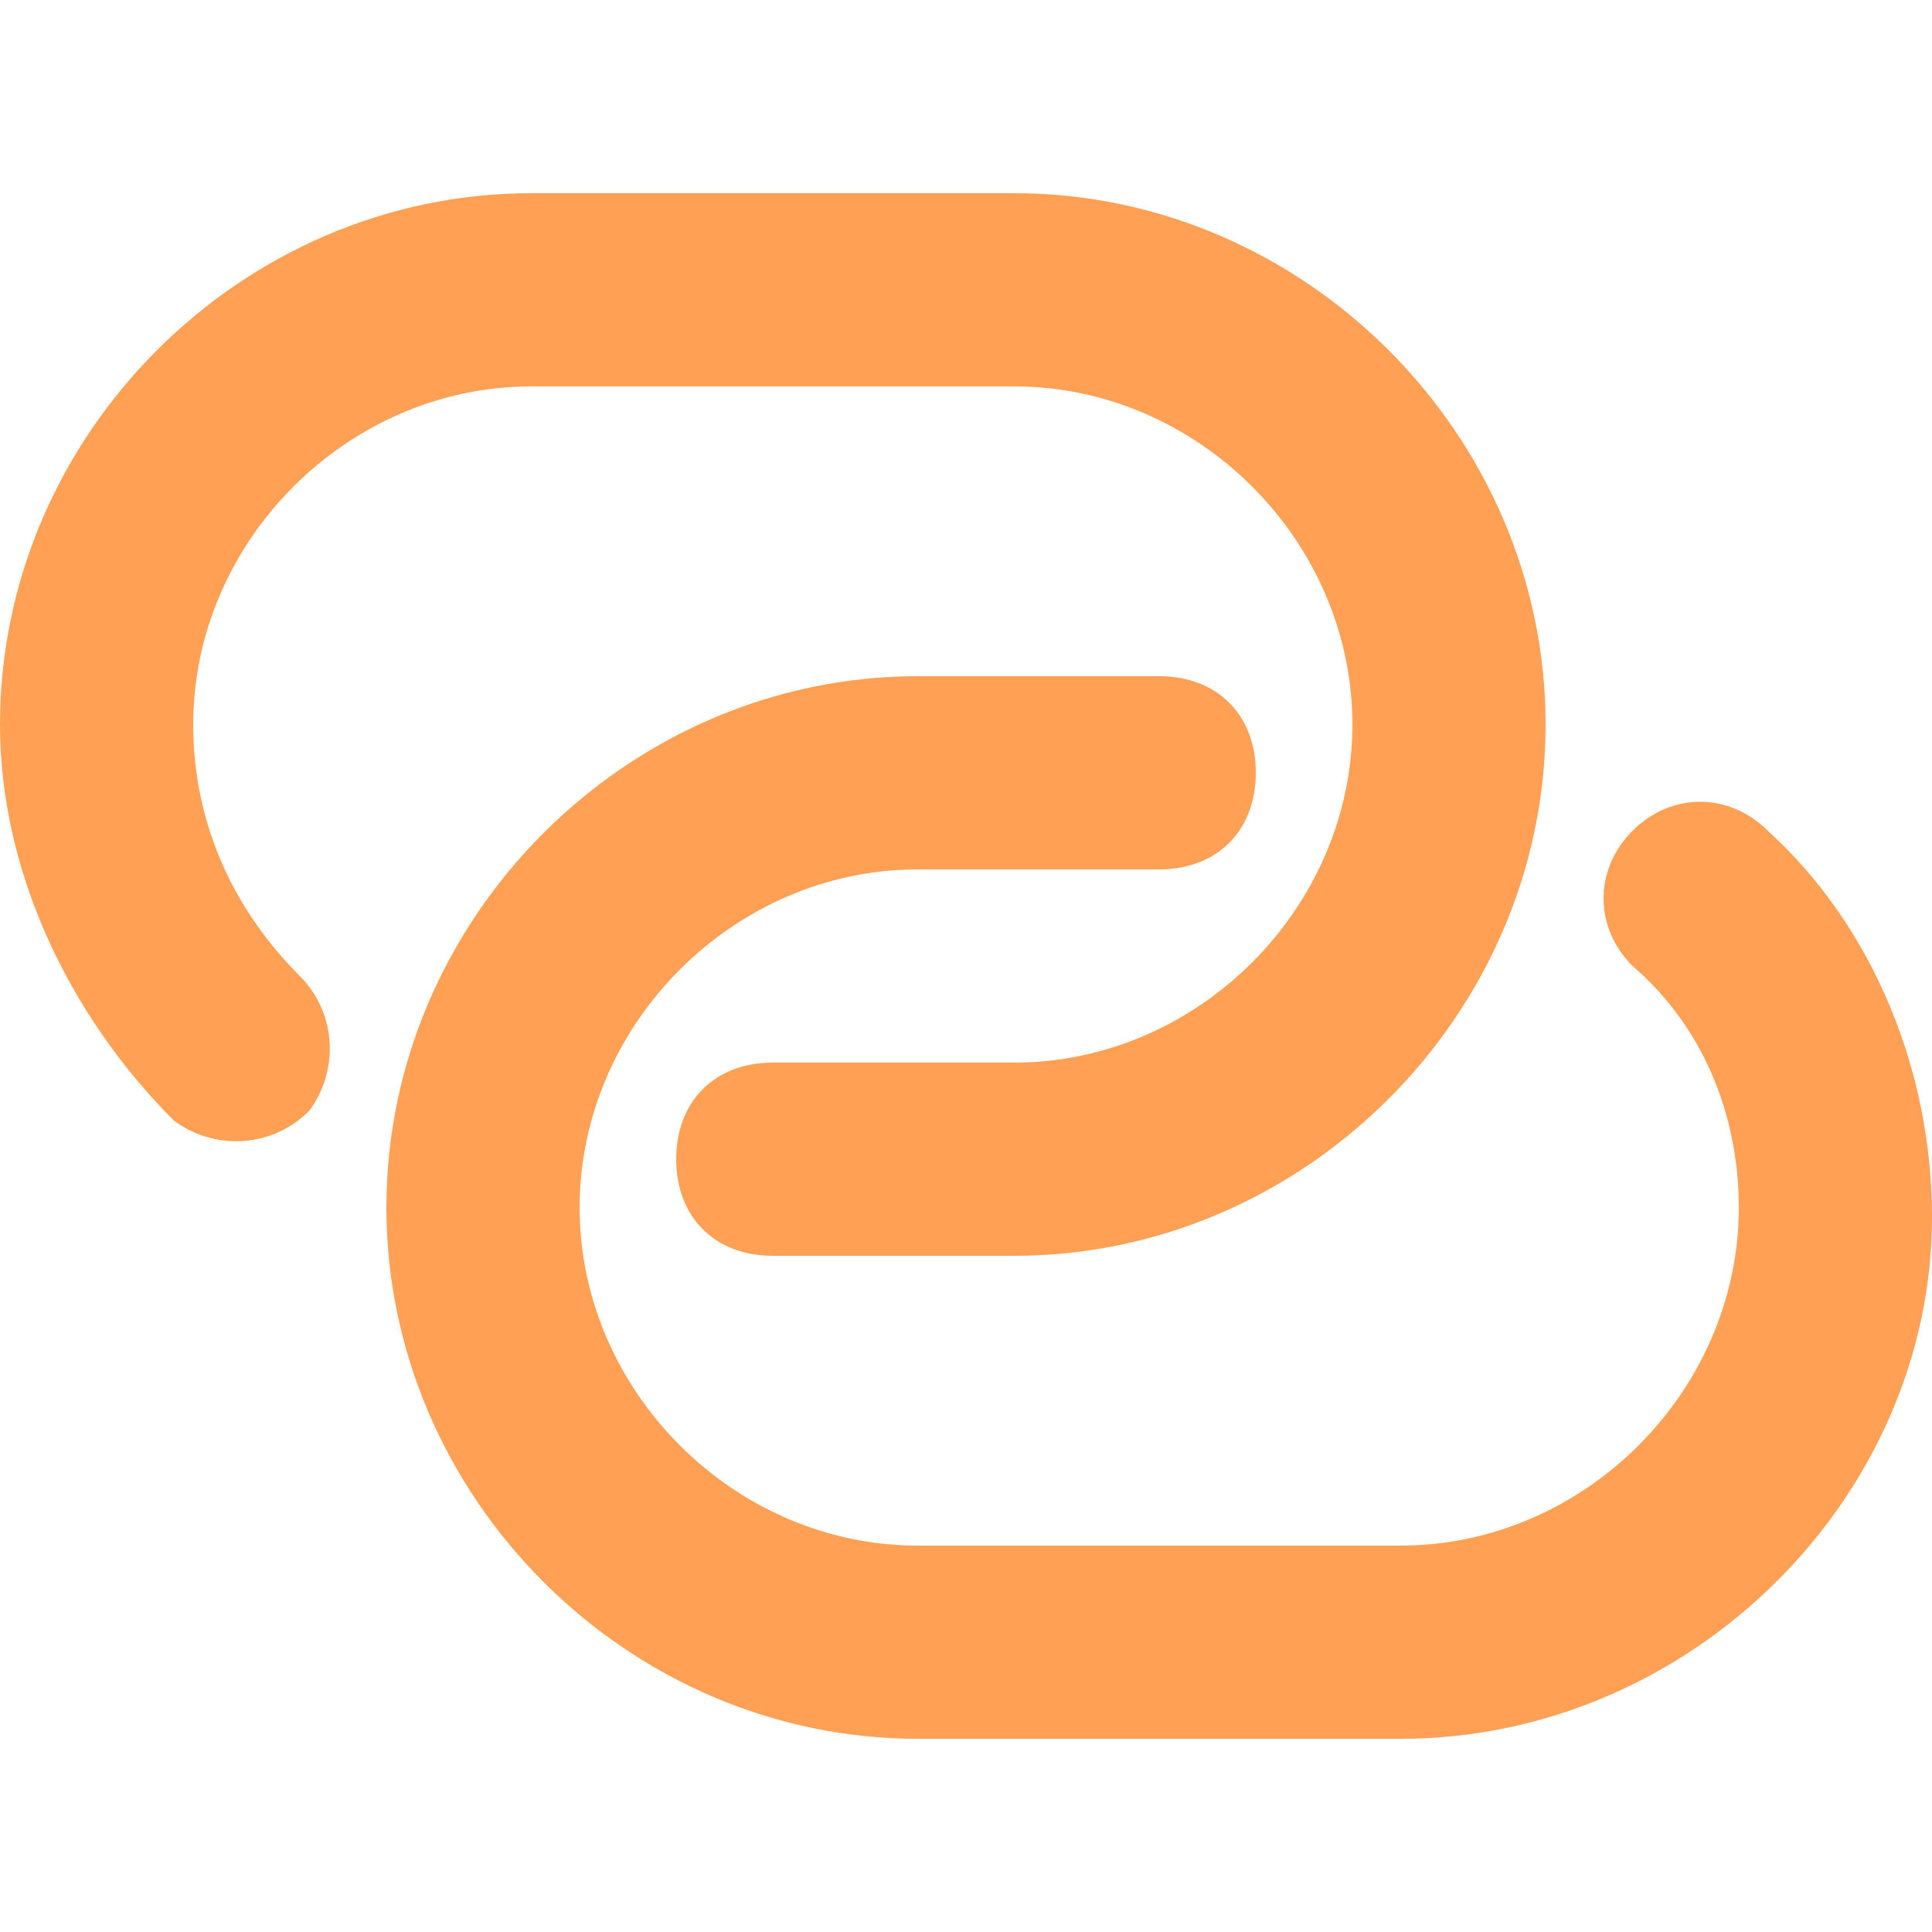
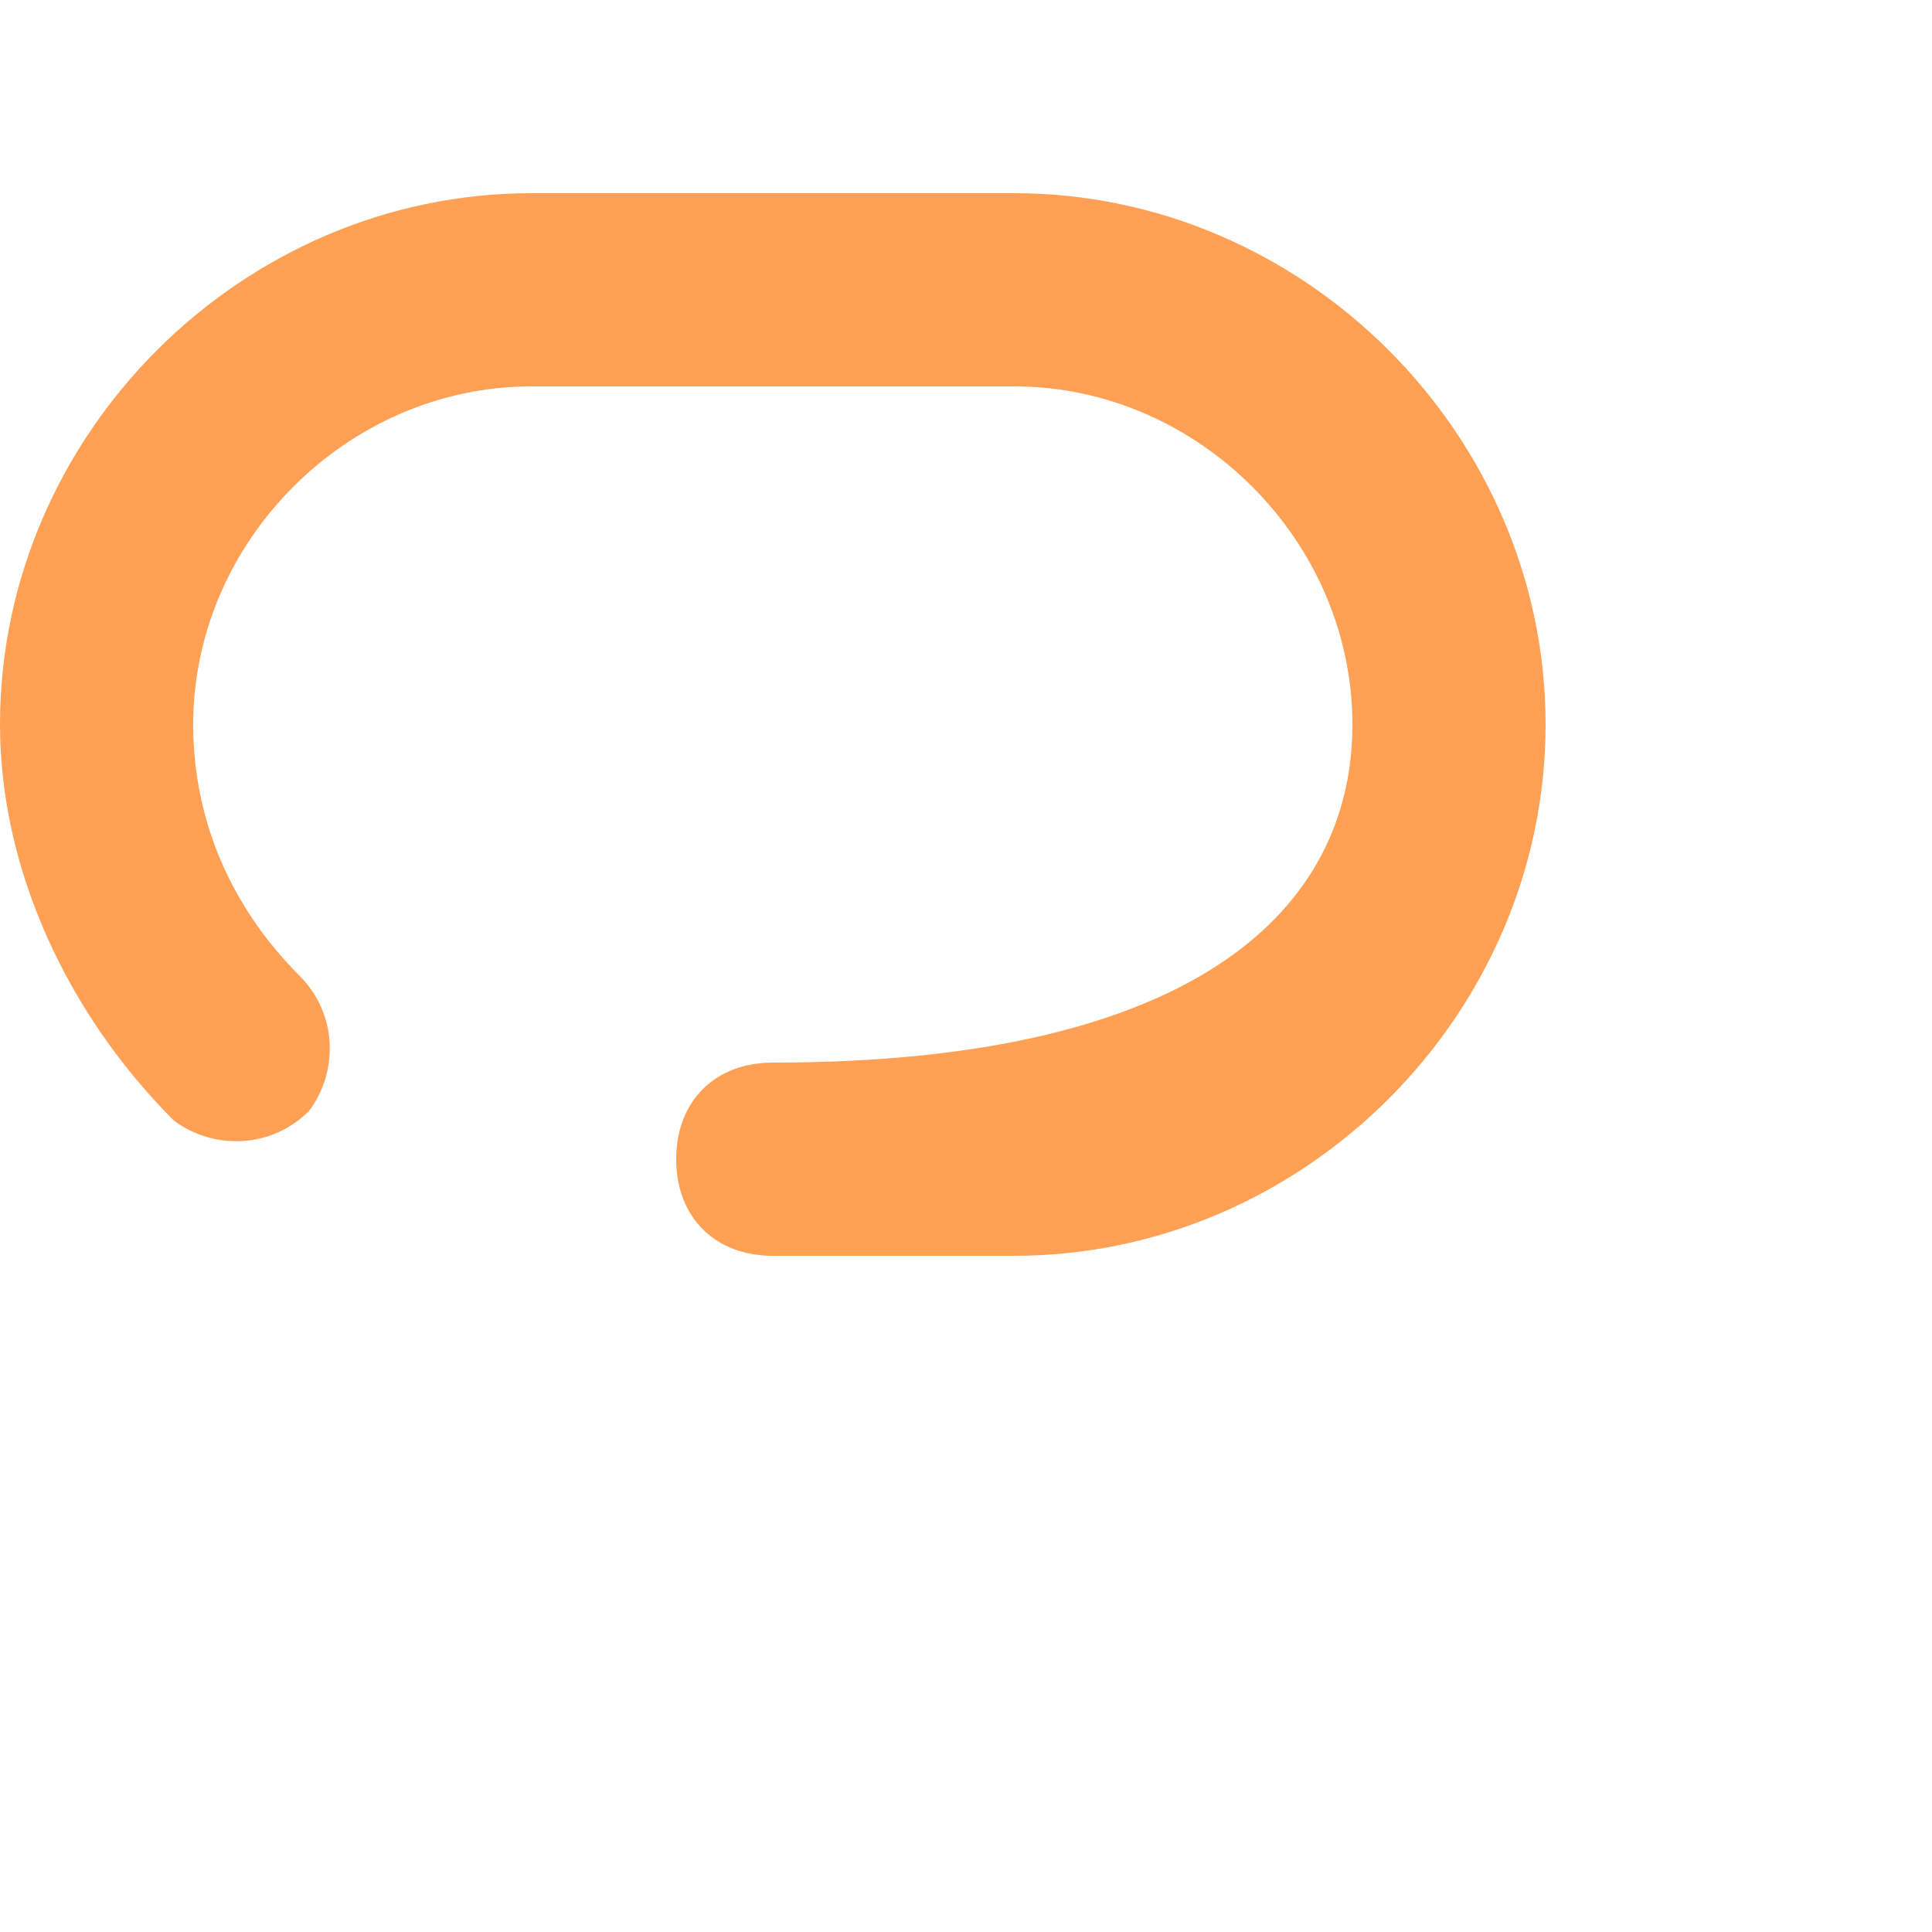
<svg xmlns="http://www.w3.org/2000/svg" width="20" height="20" viewBox="0 0 20 20" fill="none">
-   <path d="M10.5 13H8C7.4 13 7 12.6 7 12C7 11.4 7.4 11 8 11H10.5C12.4 11 14 9.4 14 7.5C14 5.6 12.4 4 10.5 4H5.5C3.6 4 2 5.6 2 7.5C2 8.5 2.4 9.4 3.1 10.1C3.5 10.5 3.5 11.1 3.2 11.5C2.8 11.9 2.2 11.9 1.8 11.6C0.7 10.5 0 9 0 7.5C0 4.5 2.5 2 5.5 2H10.5C13.5 2 16 4.5 16 7.5C16 10.5 13.5 13 10.5 13Z" fill="#FFA054" />
-   <path d="M14.5 18H9.5C6.5 18 4 15.5 4 12.5C4 9.5 6.5 7 9.5 7H12C12.6 7 13 7.4 13 8C13 8.6 12.6 9 12 9H9.5C7.6 9 6 10.6 6 12.5C6 14.4 7.6 16 9.5 16H14.5C16.4 16 18 14.4 18 12.5C18 11.5 17.6 10.6 16.9 10C16.5 9.6 16.5 9 16.9 8.6C17.3 8.2 17.9 8.2 18.3 8.6C19.4 9.6 20 11.1 20 12.6C20 15.5 17.5 18 14.5 18Z" fill="#FFA054" />
+   <path d="M10.5 13H8C7.4 13 7 12.6 7 12C7 11.4 7.4 11 8 11C12.4 11 14 9.4 14 7.5C14 5.6 12.4 4 10.5 4H5.5C3.6 4 2 5.6 2 7.5C2 8.5 2.4 9.4 3.1 10.1C3.5 10.5 3.5 11.1 3.2 11.5C2.8 11.9 2.2 11.9 1.8 11.6C0.7 10.5 0 9 0 7.5C0 4.5 2.5 2 5.5 2H10.5C13.5 2 16 4.5 16 7.5C16 10.5 13.5 13 10.5 13Z" fill="#FFA054" />
</svg>